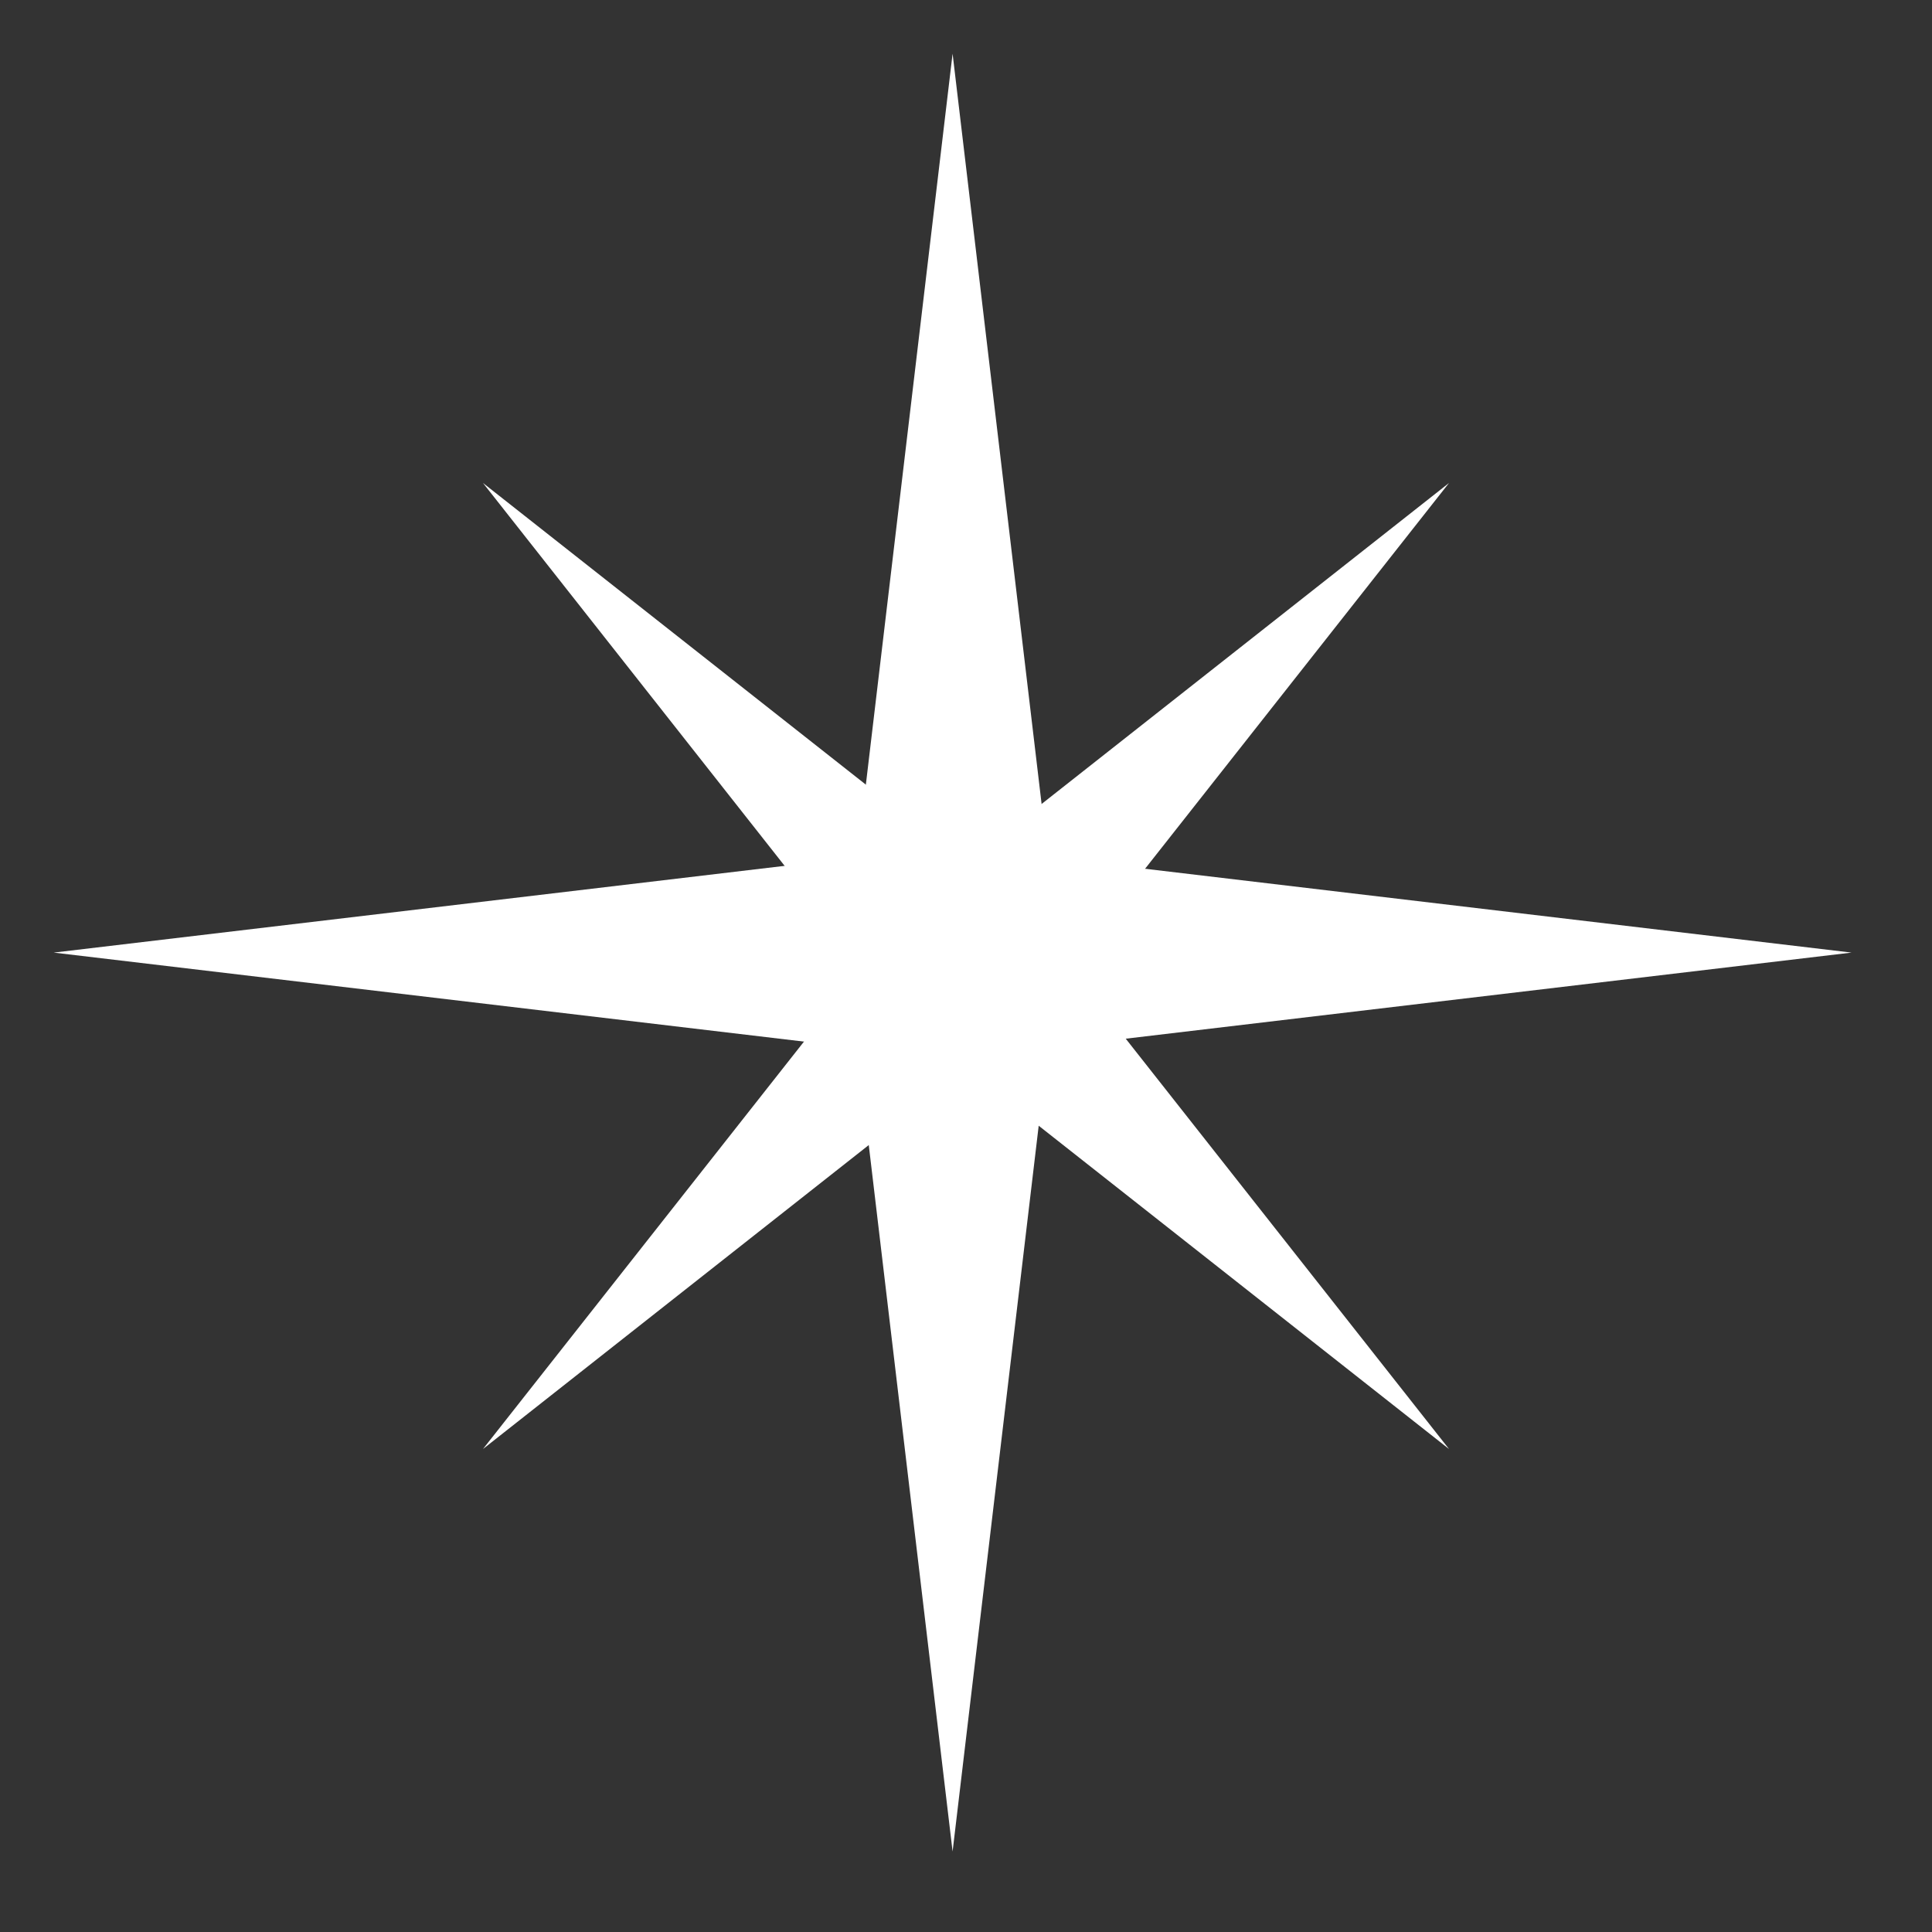
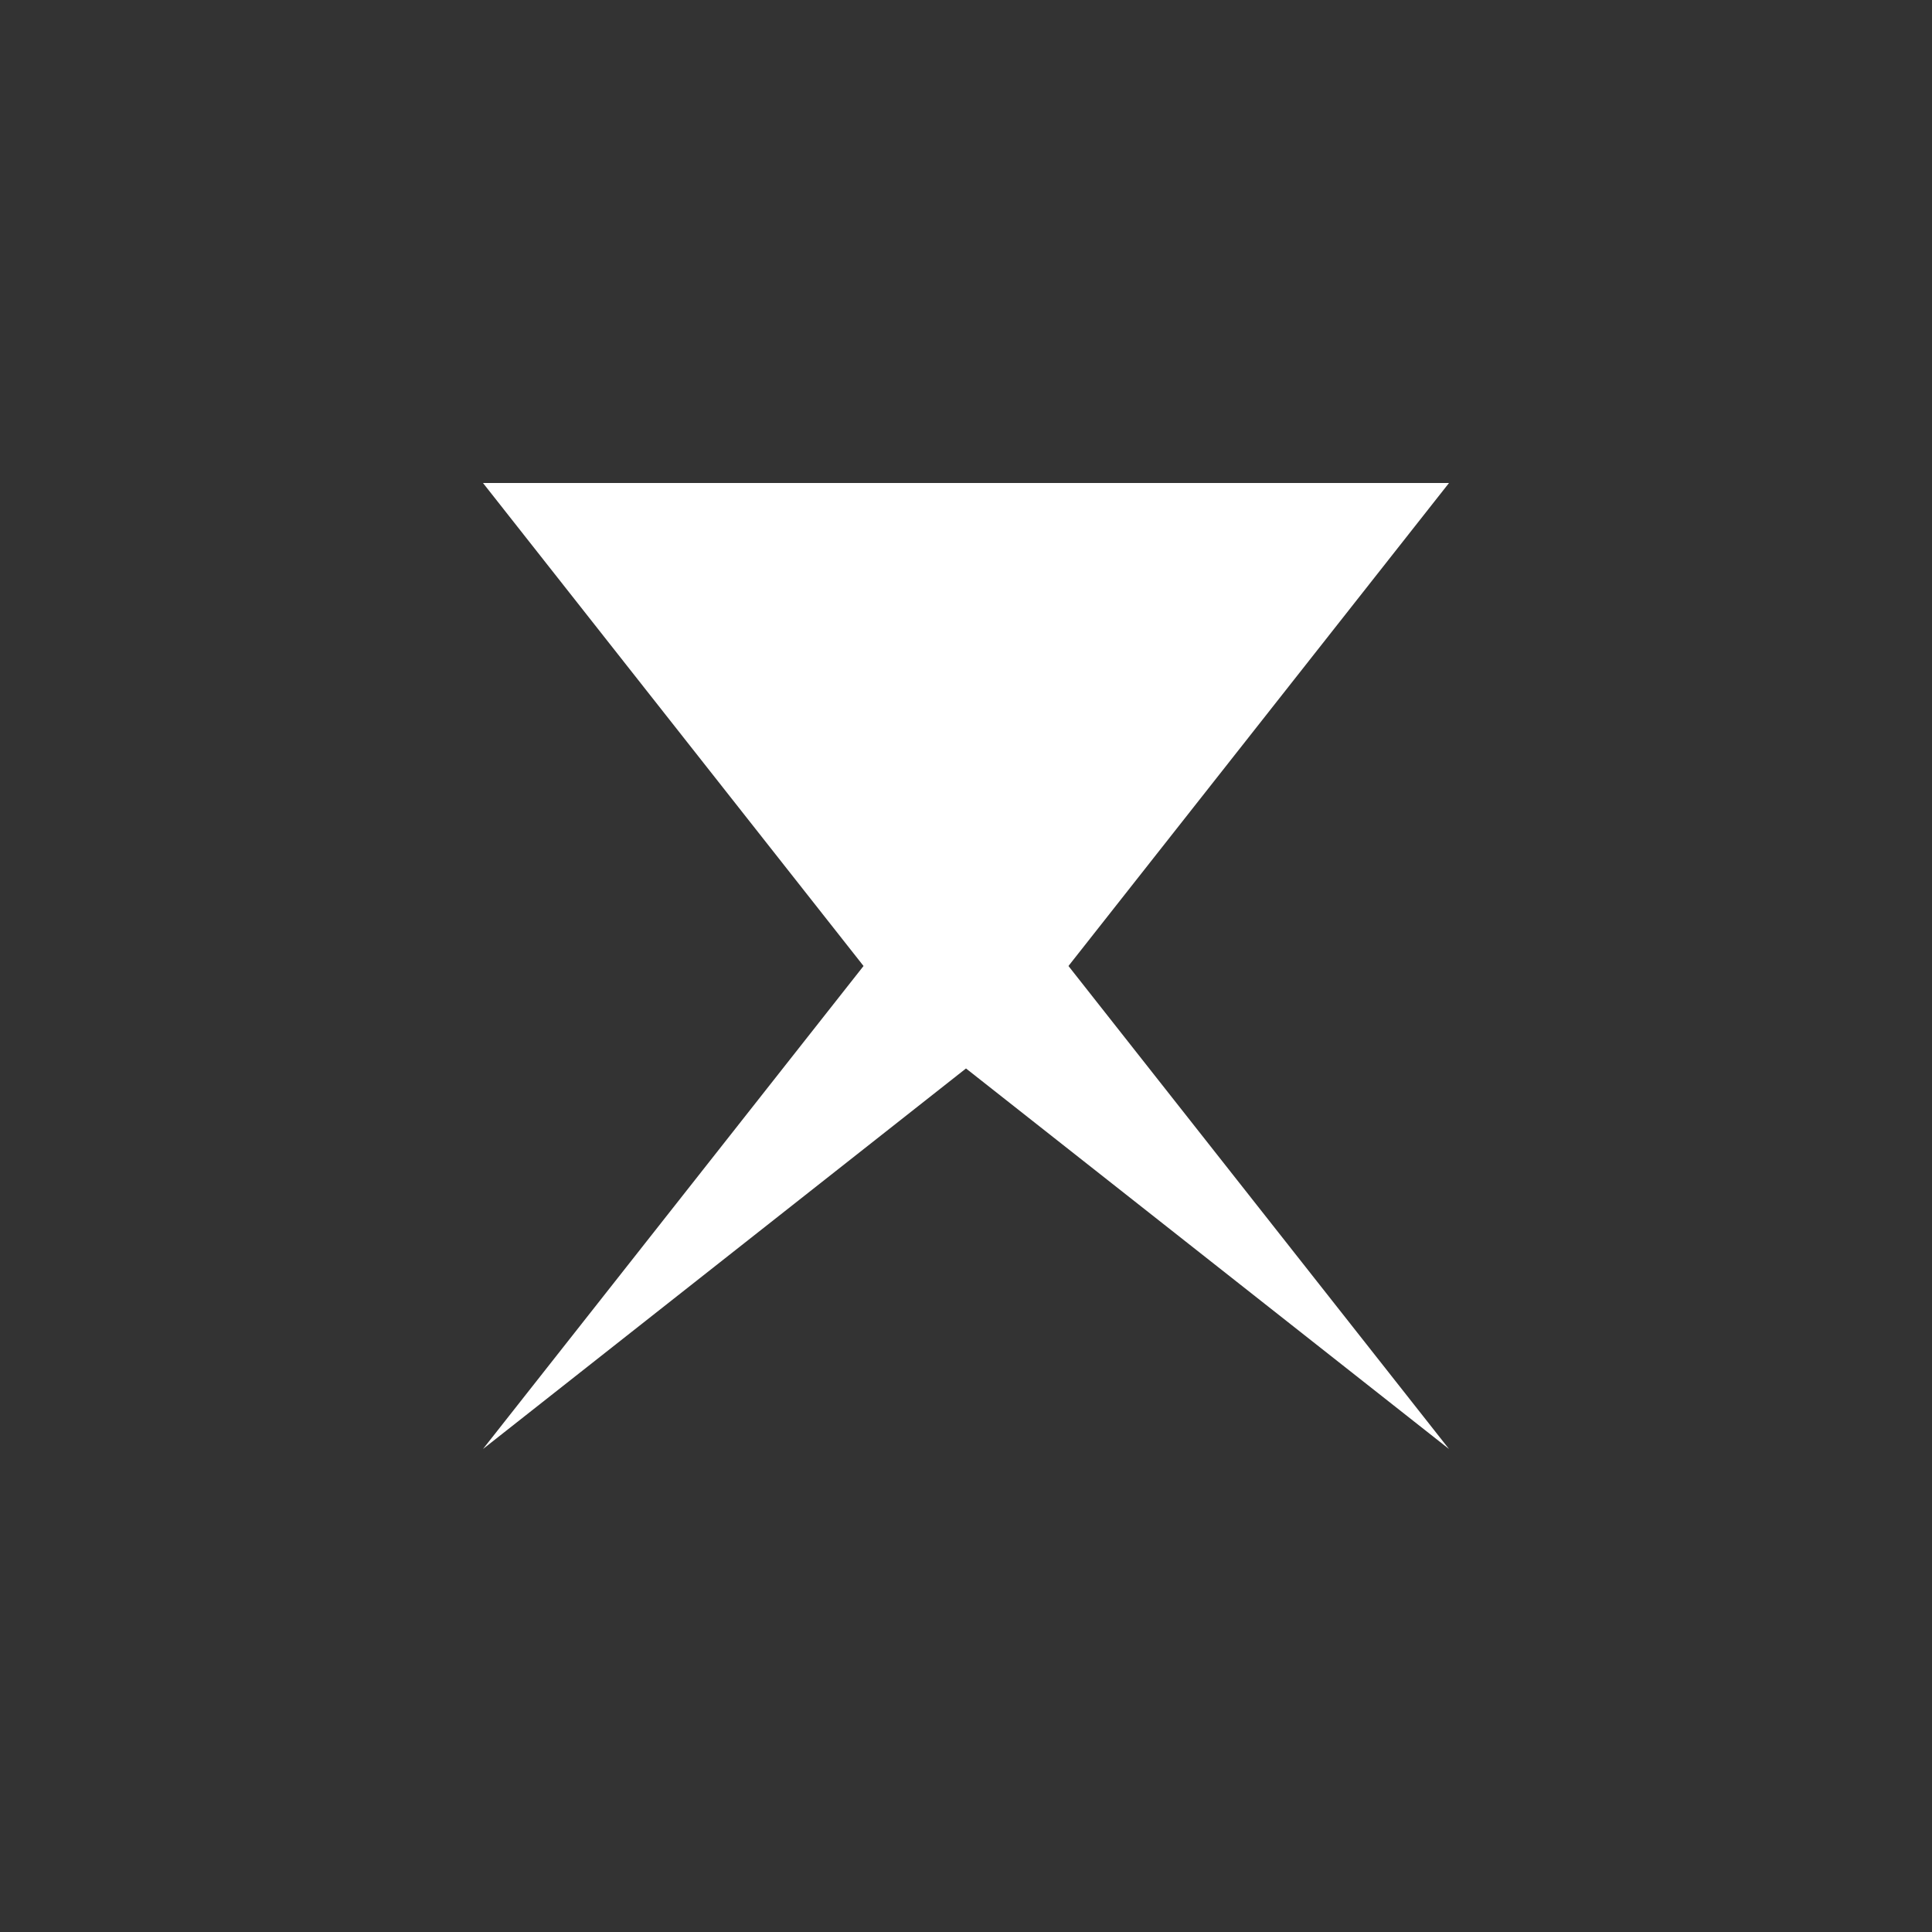
<svg xmlns="http://www.w3.org/2000/svg" width="119" height="119" viewBox="0 0 119 119" fill="none">
  <rect x="0" y="0" width="119" height="119" fill="#333333" stroke="none" />
-   <path d="M58.674 3.306L64.546 52.801L114.042 58.674L64.546 64.546L58.674 114.042L52.801 64.546L3.306 58.674L52.801 52.801L58.674 3.306Z" fill="white" />
-   <path d="M29.75 29.75L59.5 53.189L89.25 29.75L65.811 59.5L89.25 89.25L59.5 65.811L29.75 89.25L53.189 59.5L29.75 29.75Z" fill="white" />
+   <path d="M29.75 29.75L89.25 29.75L65.811 59.5L89.25 89.25L59.5 65.811L29.75 89.25L53.189 59.5L29.75 29.75Z" fill="white" />
</svg>